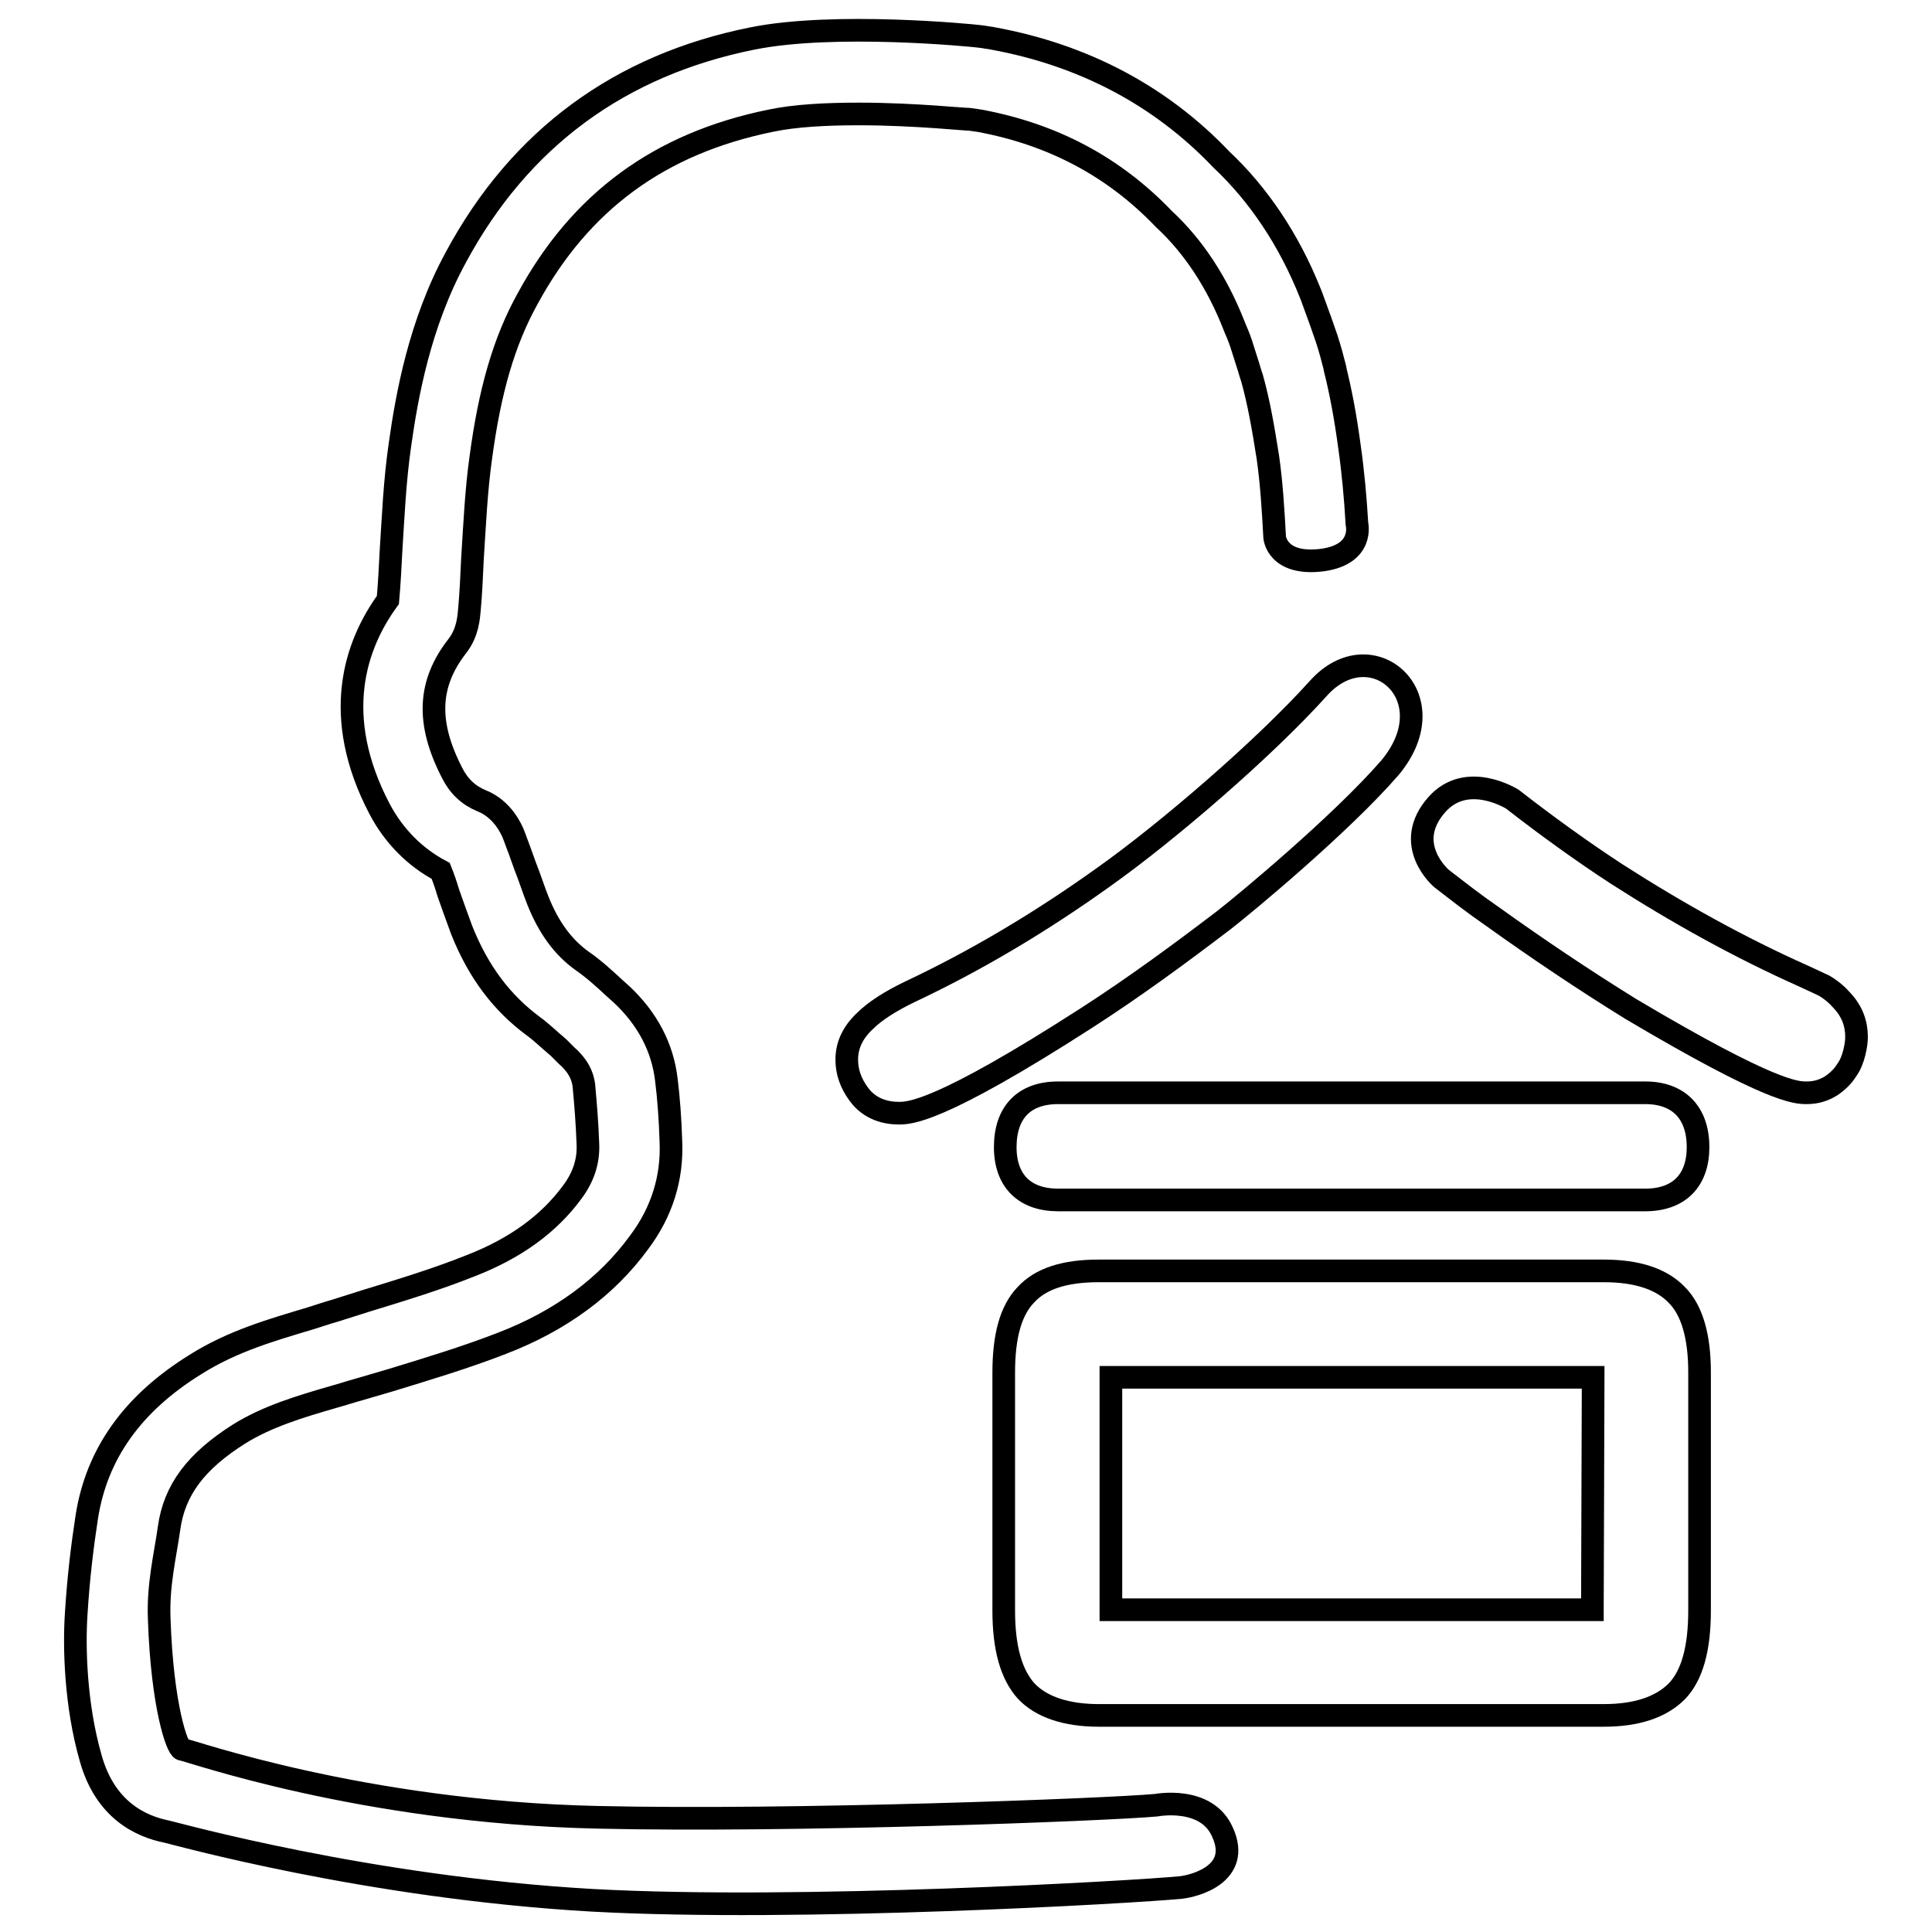
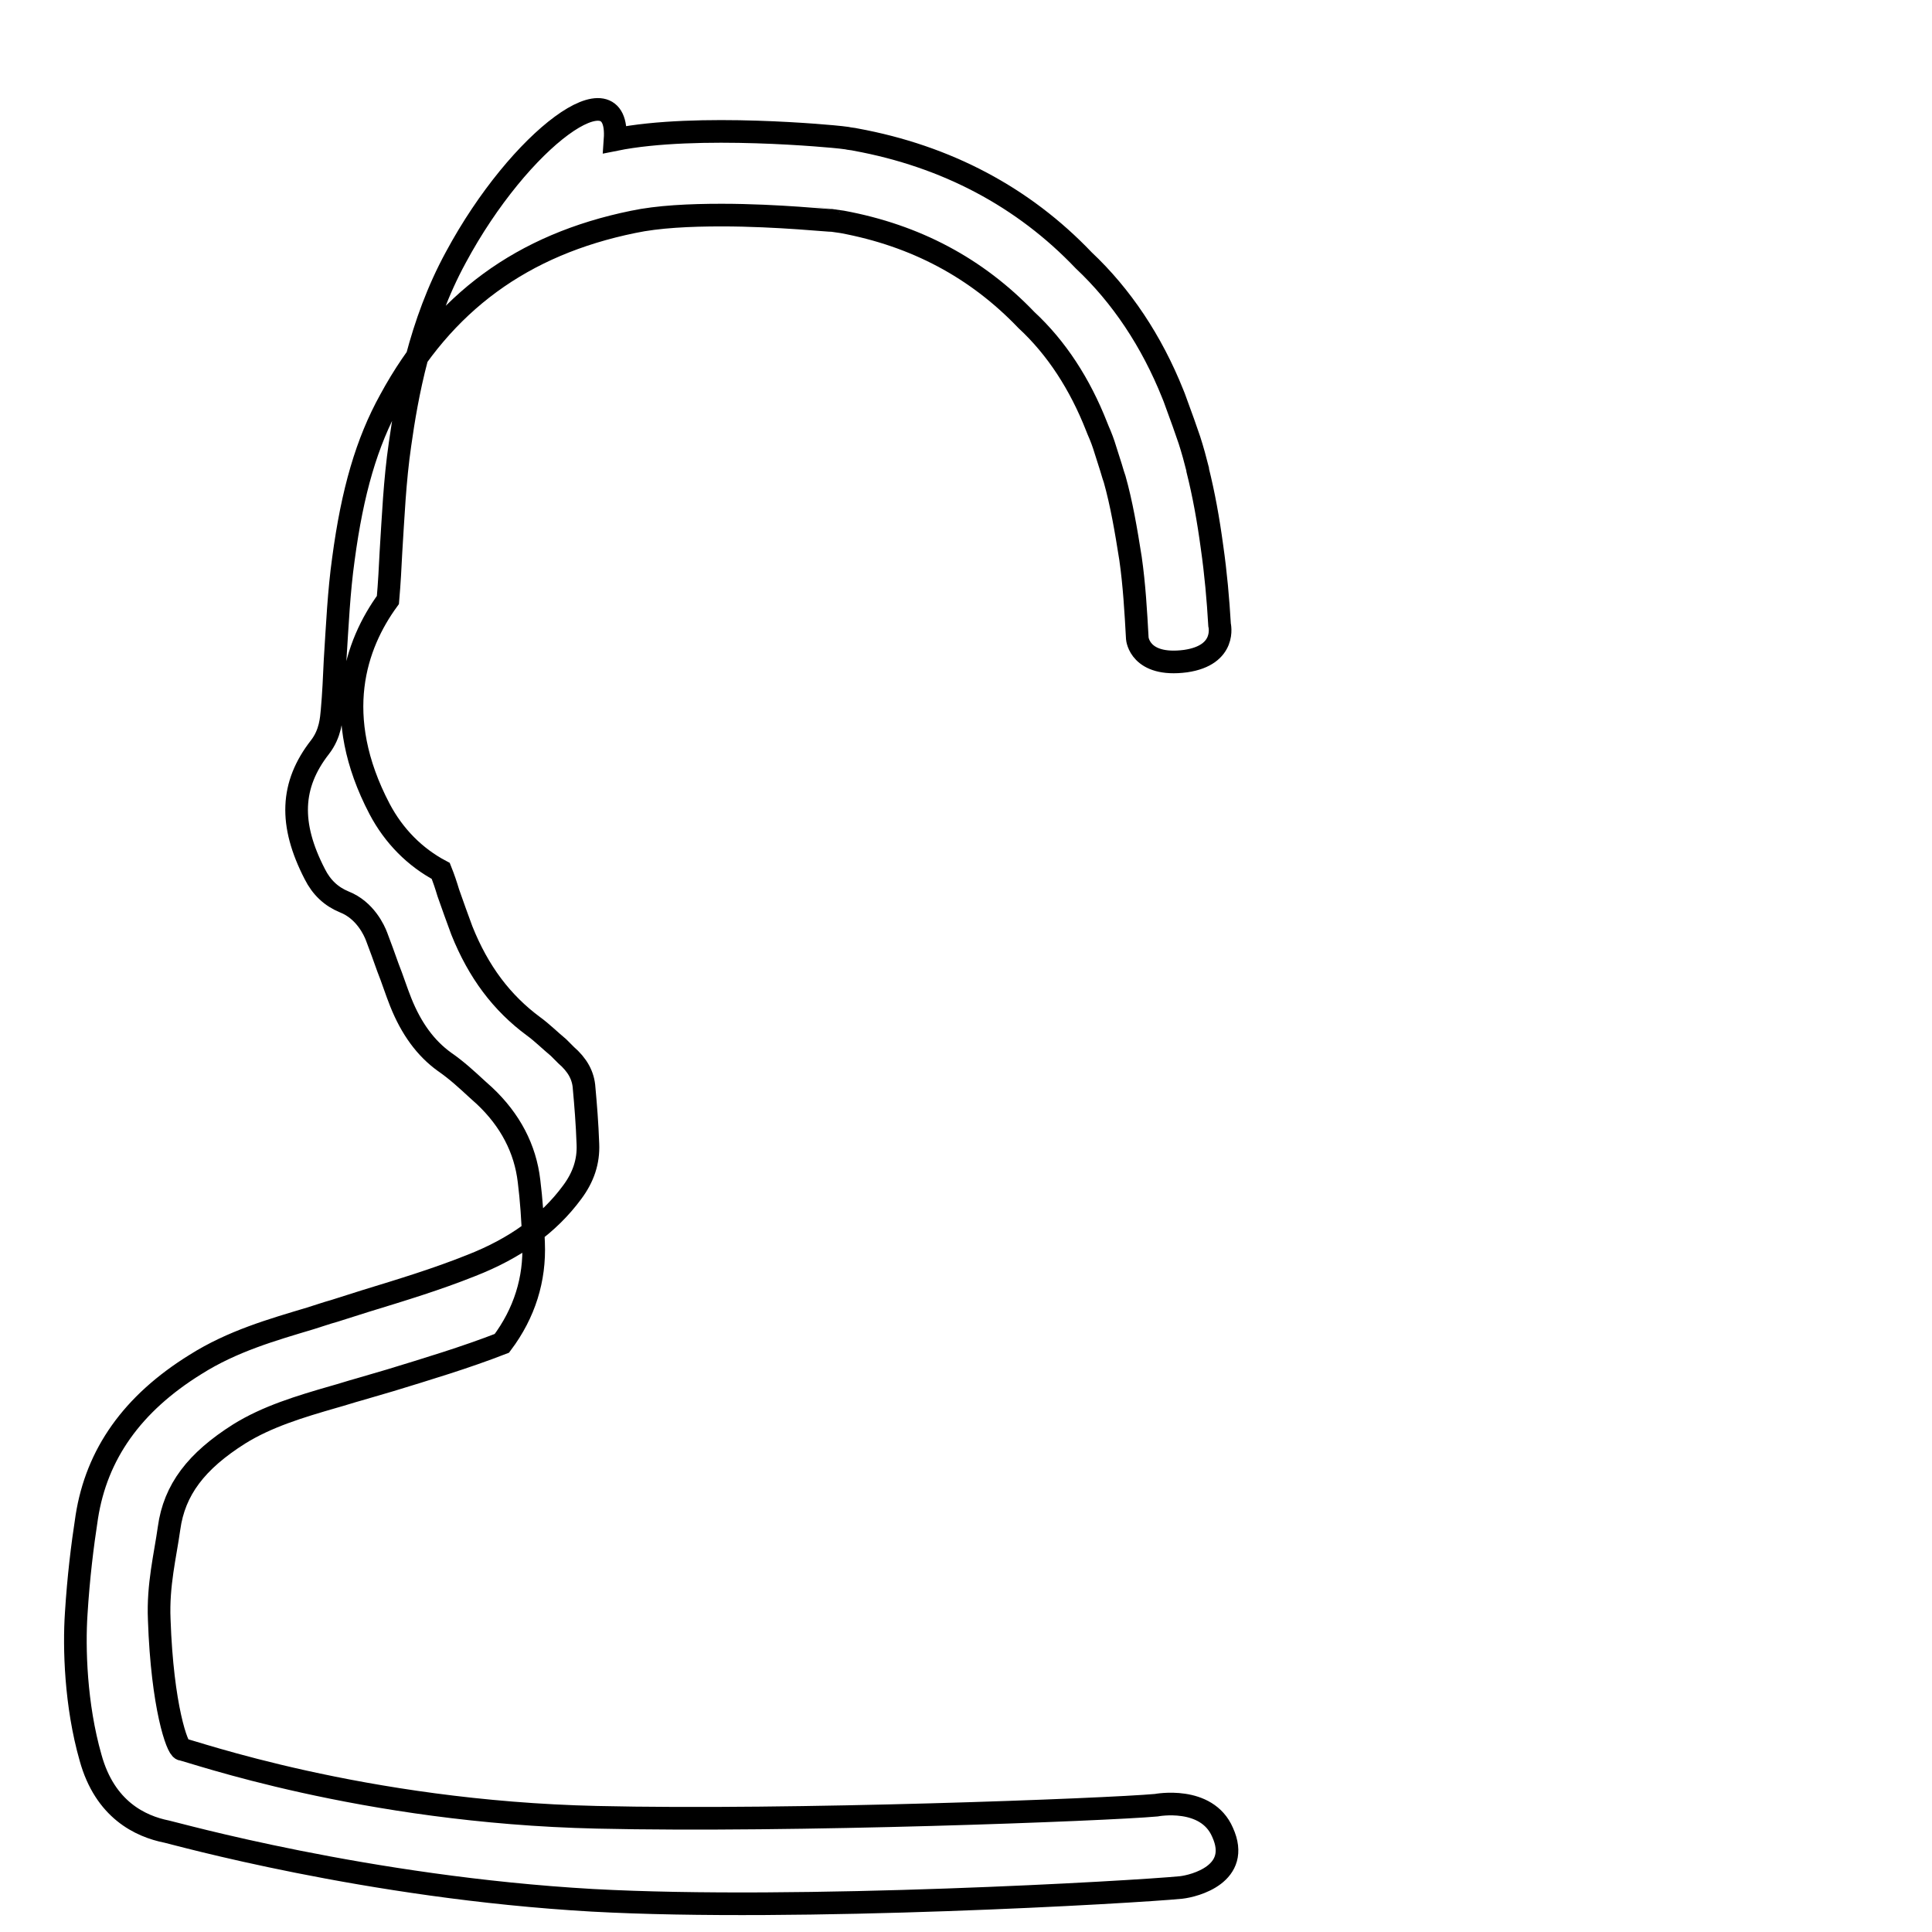
<svg xmlns="http://www.w3.org/2000/svg" version="1.1" x="0px" y="0px" viewBox="0 0 256 256" enable-background="new 0 0 256 256" xml:space="preserve">
  <g>
    <g>
      <path stroke-width="3" fill-opacity="0" stroke="#000000" d="M198.6,196.3" />
-       <path stroke-width="3" fill-opacity="0" stroke="#000000" d="M153.2,239.2c-6.7,0.6-48.2,2.2-74.1,1.6c-31.2-0.7-54-8.9-55-9c-0.6-0.1-2.6-5.6-3-17.2c-0.2-4.6,0.8-8.5,1.3-12.1c0.7-5.1,3.6-8.9,9.3-12.5c3.7-2.3,8-3.6,12.5-4.9c1.1-0.3,2.3-0.7,3.4-1l4.1-1.2c4.9-1.5,9.9-3,14.8-4.9c7.8-3,13.9-7.5,18.2-13.4c3-4,4.4-8.5,4.2-13.3c-0.1-3.1-0.3-5.8-0.6-8.2c-0.5-4.3-2.5-8.1-5.9-11.3l-1-0.9c-1.3-1.2-2.7-2.5-4.3-3.6c-2.5-1.8-4.4-4.4-5.8-7.9c-0.6-1.5-1.1-3.1-1.7-4.6c-0.5-1.4-1-2.8-1.5-4.1c-0.3-0.8-1.5-3.5-4.3-4.6c-1.7-0.7-3-1.9-3.9-3.7c-3.4-6.6-3.2-11.8,0.7-16.8c1.4-1.8,1.5-3.8,1.6-4.8c0.2-2.2,0.3-4.5,0.4-6.7c0.3-4.7,0.5-9.1,1.1-13.4c1.2-9,3.1-15.5,6.2-21.1c7-12.9,17.5-20.6,32.2-23.6c3.3-0.7,7.5-0.9,11.7-0.9c7.6,0,14.7,0.8,14.6,0.7l1.4,0.2c9.7,1.8,17.8,6.1,24.4,13c4,3.7,7.1,8.5,9.3,14.1l0.2,0.5c0.4,0.9,0.7,1.7,1,2.7l0.7,2.2c0.1,0.3,0.2,0.7,0.3,1l0.2,0.6c0.9,3.2,1.5,6.7,2.1,10.5c0.5,3.5,0.7,7,0.9,10.6c0,0,0.3,3.8,6.4,3c5.5-0.8,4.5-4.8,4.5-4.8c-0.2-3.4-0.5-6.8-1-10.3c-0.5-3.7-1.1-7-1.9-10.2l0-0.1l-0.5-1.9c-0.2-0.7-0.4-1.4-0.6-2l-0.8-2.3c-0.4-1.1-0.8-2.2-1.2-3.3l-0.2-0.5c-2.8-7-6.8-13-11.8-17.7c-8-8.4-18.2-13.8-30.2-16c-0.4-0.1-0.8-0.1-1.2-0.2l-0.8-0.1c-0.8-0.1-19-1.9-29.9,0.3C82.2,8.6,68.9,18.3,60.4,34.1c-4.8,8.8-6.5,18.4-7.4,24.8c-0.7,4.8-0.9,9.6-1.2,14.3c-0.1,2-0.2,4-0.4,6.3c-4.3,5.9-7.6,15.3-1.1,27.7c1.9,3.6,4.7,6.4,8.1,8.2c0.4,1,0.7,1.9,1,2.9c0.6,1.7,1.2,3.4,1.8,5c2.2,5.5,5.3,9.6,9.5,12.7c1.1,0.8,2.1,1.8,3.3,2.8l1,1c1.5,1.3,2.3,2.7,2.4,4.4c0.2,2.2,0.4,4.6,0.5,7.4c0.1,2.3-0.6,4.4-2.1,6.4c-3.1,4.2-7.5,7.4-13.4,9.7c-4.5,1.8-9.1,3.2-14,4.7l-4.1,1.3c-1.1,0.3-2.2,0.7-3.2,1c-5,1.5-10.3,3-15.2,6.1c-8.4,5.2-13.1,11.9-14.4,20.2c-0.6,3.9-1.1,8-1.4,12.8c-0.3,4.5-0.1,12.1,1.9,19.1c1.9,6.9,6.6,9.1,10.1,9.8c1,0.2,26.5,7.4,56.4,9.1c27.3,1.5,71.9-1.1,78-1.7c1.8-0.2,8-1.8,5.5-7.3C159.9,237.9,153.2,239.2,153.2,239.2z" />
-       <path stroke-width="3" fill-opacity="0" stroke="#000000" d="M218,144.8h-77.8c-4.5,0-7,2.6-7,7.2c0,4.5,2.6,7,7,7H218c4.5,0,7-2.6,7-7C225,147.4,222.4,144.8,218,144.8z" />
-       <path stroke-width="3" fill-opacity="0" stroke="#000000" d="M174.7,91.2c-7.2,8-20,19-28.3,24.9c-8.5,6.1-17.1,11.2-25.8,15.3c-2.7,1.3-4.7,2.6-6,3.9c-1.6,1.5-2.4,3.2-2.4,5.1c0,1.6,0.5,3.1,1.6,4.6c0.8,1.1,2.4,2.5,5.3,2.5c1.4,0,5.3,0,25-12.7c6.2-4,12.2-8.4,18.1-12.9c2.7-2.1,15.5-12.7,22-20.2C192,92.3,181.7,83.4,174.7,91.2z" />
-       <path stroke-width="3" fill-opacity="0" stroke="#000000" d="M244.1,132.6c-0.6-0.7-1.4-1.4-2.4-2l-2.8-1.3c-8.3-3.7-16.6-8.3-24.7-13.5c-4.6-3-9.3-6.4-13.8-9.9c0,0-6-3.8-10,0.7c-4.7,5.3,0.6,9.8,0.6,9.8c2.6,2,4.1,3.2,6.7,5c6,4.3,12.1,8.4,18.4,12.3c18.7,11.1,21.9,11.1,23.3,11.1c1.2,0,2.2-0.3,3.2-0.9c0.9-0.6,1.6-1.3,2.1-2.1c0.5-0.7,0.8-1.5,1-2.3c0.2-0.8,0.3-1.5,0.3-2.1C246,135.6,245.4,134,244.1,132.6z" />
-       <path stroke-width="3" fill-opacity="0" stroke="#000000" d="M222.2,171.6c-2-2.1-5.2-3.2-9.7-3.2h-34.6h-4h-28.3c-4.5,0-7.7,1-9.7,3.2c-2,2.1-2.9,5.5-2.9,10.3v31.5c0,5,1,8.5,3,10.7c2,2.1,5.3,3.2,9.6,3.2h34.6h3h29.3c4.4,0,7.6-1.1,9.7-3.2c2-2.1,3-5.6,3-10.7v-31.6C225.2,177.1,224.2,173.6,222.2,171.6z M211,212.9c0,0.2,0,0.3,0,0.4h-27.7h-3h-33.1c0-0.1,0-0.2,0-0.4v-30.3c0,0,0,0,0-0.1h26.8h4h33.1c0,0,0,0,0,0.1L211,212.9L211,212.9z" />
+       <path stroke-width="3" fill-opacity="0" stroke="#000000" d="M153.2,239.2c-6.7,0.6-48.2,2.2-74.1,1.6c-31.2-0.7-54-8.9-55-9c-0.6-0.1-2.6-5.6-3-17.2c-0.2-4.6,0.8-8.5,1.3-12.1c0.7-5.1,3.6-8.9,9.3-12.5c3.7-2.3,8-3.6,12.5-4.9c1.1-0.3,2.3-0.7,3.4-1l4.1-1.2c4.9-1.5,9.9-3,14.8-4.9c3-4,4.4-8.5,4.2-13.3c-0.1-3.1-0.3-5.8-0.6-8.2c-0.5-4.3-2.5-8.1-5.9-11.3l-1-0.9c-1.3-1.2-2.7-2.5-4.3-3.6c-2.5-1.8-4.4-4.4-5.8-7.9c-0.6-1.5-1.1-3.1-1.7-4.6c-0.5-1.4-1-2.8-1.5-4.1c-0.3-0.8-1.5-3.5-4.3-4.6c-1.7-0.7-3-1.9-3.9-3.7c-3.4-6.6-3.2-11.8,0.7-16.8c1.4-1.8,1.5-3.8,1.6-4.8c0.2-2.2,0.3-4.5,0.4-6.7c0.3-4.7,0.5-9.1,1.1-13.4c1.2-9,3.1-15.5,6.2-21.1c7-12.9,17.5-20.6,32.2-23.6c3.3-0.7,7.5-0.9,11.7-0.9c7.6,0,14.7,0.8,14.6,0.7l1.4,0.2c9.7,1.8,17.8,6.1,24.4,13c4,3.7,7.1,8.5,9.3,14.1l0.2,0.5c0.4,0.9,0.7,1.7,1,2.7l0.7,2.2c0.1,0.3,0.2,0.7,0.3,1l0.2,0.6c0.9,3.2,1.5,6.7,2.1,10.5c0.5,3.5,0.7,7,0.9,10.6c0,0,0.3,3.8,6.4,3c5.5-0.8,4.5-4.8,4.5-4.8c-0.2-3.4-0.5-6.8-1-10.3c-0.5-3.7-1.1-7-1.9-10.2l0-0.1l-0.5-1.9c-0.2-0.7-0.4-1.4-0.6-2l-0.8-2.3c-0.4-1.1-0.8-2.2-1.2-3.3l-0.2-0.5c-2.8-7-6.8-13-11.8-17.7c-8-8.4-18.2-13.8-30.2-16c-0.4-0.1-0.8-0.1-1.2-0.2l-0.8-0.1c-0.8-0.1-19-1.9-29.9,0.3C82.2,8.6,68.9,18.3,60.4,34.1c-4.8,8.8-6.5,18.4-7.4,24.8c-0.7,4.8-0.9,9.6-1.2,14.3c-0.1,2-0.2,4-0.4,6.3c-4.3,5.9-7.6,15.3-1.1,27.7c1.9,3.6,4.7,6.4,8.1,8.2c0.4,1,0.7,1.9,1,2.9c0.6,1.7,1.2,3.4,1.8,5c2.2,5.5,5.3,9.6,9.5,12.7c1.1,0.8,2.1,1.8,3.3,2.8l1,1c1.5,1.3,2.3,2.7,2.4,4.4c0.2,2.2,0.4,4.6,0.5,7.4c0.1,2.3-0.6,4.4-2.1,6.4c-3.1,4.2-7.5,7.4-13.4,9.7c-4.5,1.8-9.1,3.2-14,4.7l-4.1,1.3c-1.1,0.3-2.2,0.7-3.2,1c-5,1.5-10.3,3-15.2,6.1c-8.4,5.2-13.1,11.9-14.4,20.2c-0.6,3.9-1.1,8-1.4,12.8c-0.3,4.5-0.1,12.1,1.9,19.1c1.9,6.9,6.6,9.1,10.1,9.8c1,0.2,26.5,7.4,56.4,9.1c27.3,1.5,71.9-1.1,78-1.7c1.8-0.2,8-1.8,5.5-7.3C159.9,237.9,153.2,239.2,153.2,239.2z" />
    </g>
  </g>
</svg>